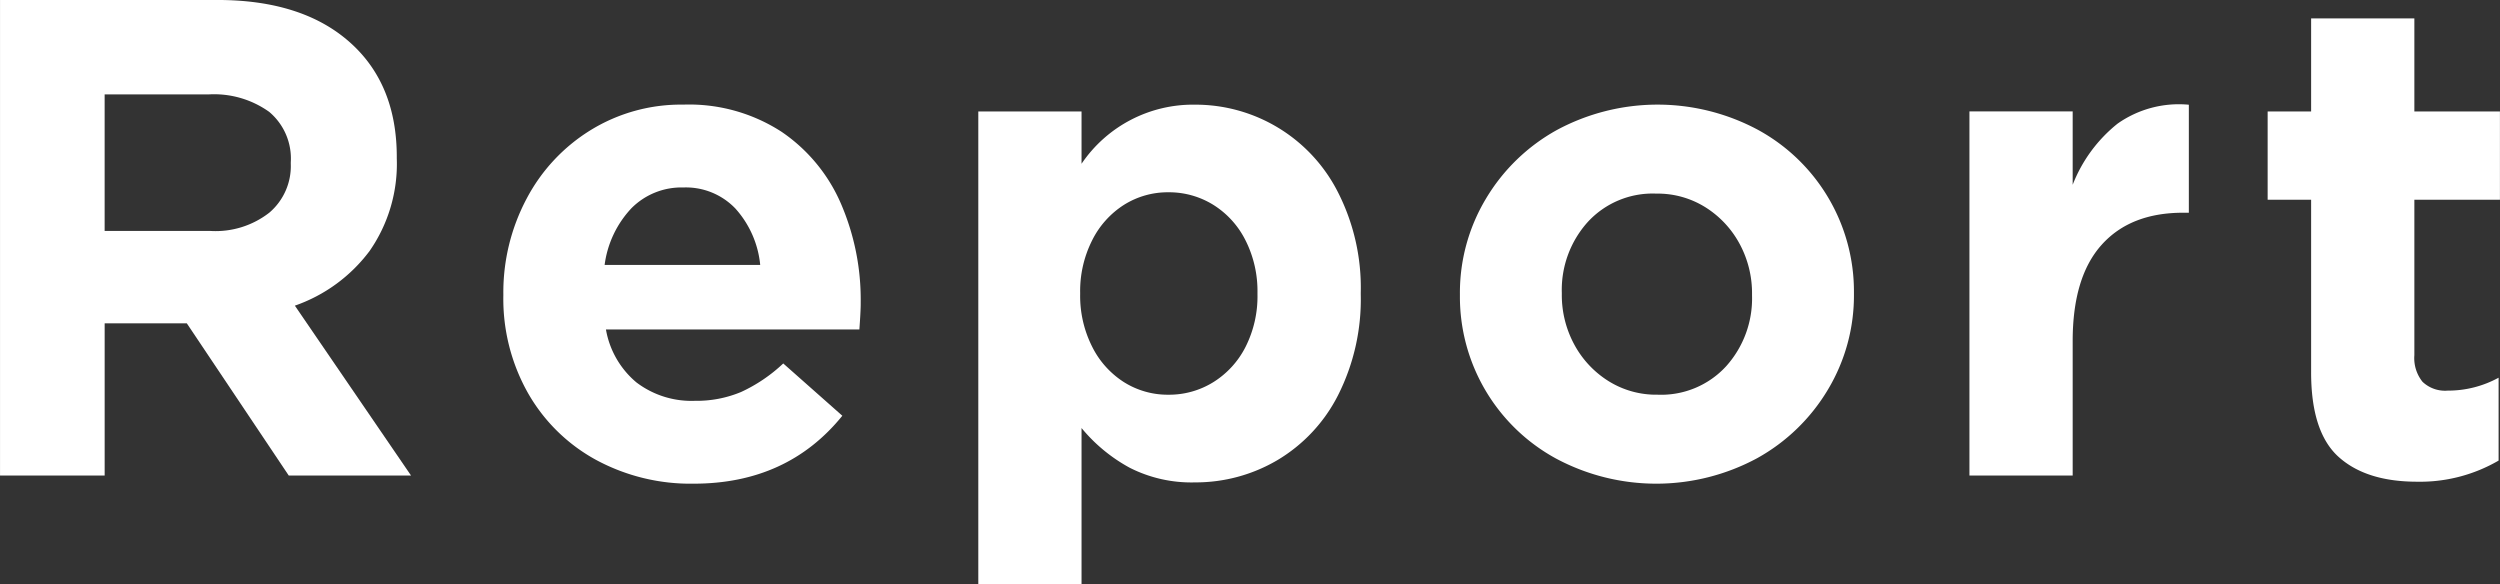
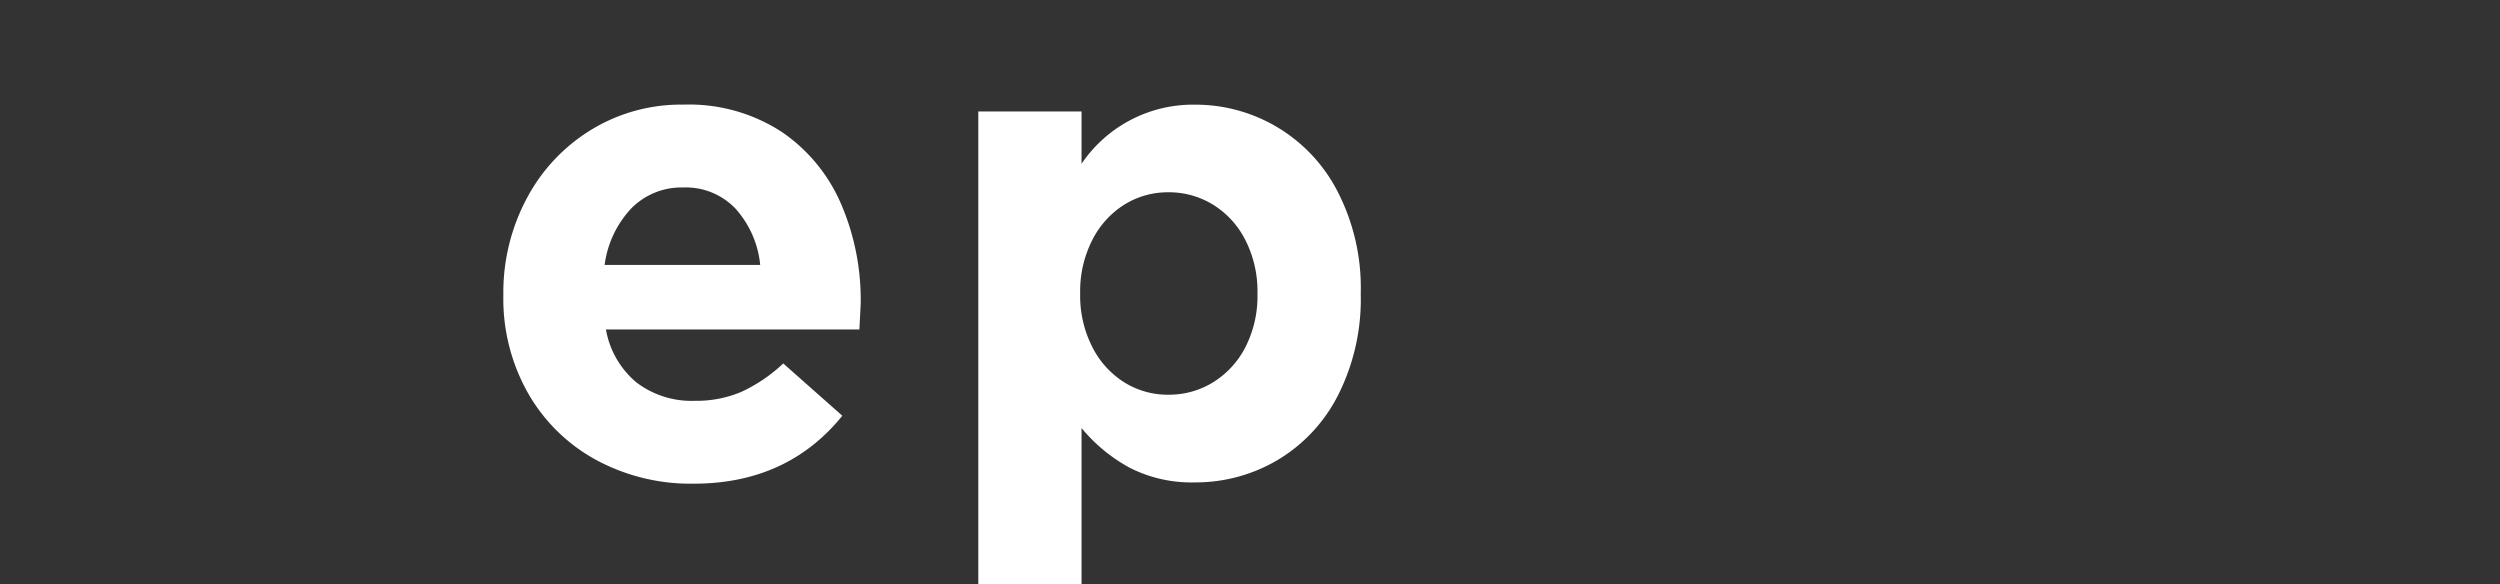
<svg xmlns="http://www.w3.org/2000/svg" height="55.46" viewBox="0 0 237.317 55.46" width="237.317">
  <rect x="0" y="0" width="237.317" height="55.46" fill="#333333" stroke="none" />
  <g fill="#fff">
-     <path d="m119.252 7203.86h-7.8v14.446h-9.933v-45.142h20.637q8 0 12.512 3.965t4.514 10.931v.129a14.479 14.479 0 0 1 -2.58 8.8 15.03 15.03 0 0 1 -7.094 5.191l11.026 16.123h-11.609zm7.8-20.089a9 9 0 0 0 -5.74-1.643h-9.862v12.962h10.059a8.3 8.3 0 0 0 5.58-1.742 5.81 5.81 0 0 0 2.031-4.643v-.129a5.782 5.782 0 0 0 -2.065-4.805z" transform="translate(-101.517 -7173.165)" />
-     <path d="m172.358 7202.209h-24.058a8.417 8.417 0 0 0 2.9 5.03 8.637 8.637 0 0 0 5.546 1.742 10.928 10.928 0 0 0 4.385-.839 14.9 14.9 0 0 0 4-2.708l5.609 4.965q-5.222 6.45-14.122 6.448a18.852 18.852 0 0 1 -9.255-2.257 16.546 16.546 0 0 1 -6.449-6.32 18.186 18.186 0 0 1 -2.353-9.285v-.13a18.958 18.958 0 0 1 2.191-9.028 16.854 16.854 0 0 1 6.1-6.545 16.36 16.36 0 0 1 8.8-2.418 16.13 16.13 0 0 1 9.319 2.579 15.819 15.819 0 0 1 5.643 6.836 22.982 22.982 0 0 1 1.87 9.351v.128q.004.642-.126 2.451zm-11.769-11.48a6.5 6.5 0 0 0 -4.932-2 6.692 6.692 0 0 0 -4.933 1.967 9.668 9.668 0 0 0 -2.549 5.385h14.769a9.342 9.342 0 0 0 -2.355-5.352z" transform="translate(-90.78 -7170.933)" />
+     <path d="m172.358 7202.209h-24.058a8.417 8.417 0 0 0 2.9 5.03 8.637 8.637 0 0 0 5.546 1.742 10.928 10.928 0 0 0 4.385-.839 14.9 14.9 0 0 0 4-2.708l5.609 4.965q-5.222 6.45-14.122 6.448a18.852 18.852 0 0 1 -9.255-2.257 16.546 16.546 0 0 1 -6.449-6.32 18.186 18.186 0 0 1 -2.353-9.285v-.13a18.958 18.958 0 0 1 2.191-9.028 16.854 16.854 0 0 1 6.1-6.545 16.36 16.36 0 0 1 8.8-2.418 16.13 16.13 0 0 1 9.319 2.579 15.819 15.819 0 0 1 5.643 6.836 22.982 22.982 0 0 1 1.87 9.351v.128zm-11.769-11.48a6.5 6.5 0 0 0 -4.932-2 6.692 6.692 0 0 0 -4.933 1.967 9.668 9.668 0 0 0 -2.549 5.385h14.769a9.342 9.342 0 0 0 -2.355-5.352z" transform="translate(-90.78 -7170.933)" />
    <path d="m207.663 7208.464a15.114 15.114 0 0 1 -5.772 6.161 15.278 15.278 0 0 1 -7.8 2.1 12.914 12.914 0 0 1 -6.192-1.387 15.554 15.554 0 0 1 -4.579-3.773v14.833h-9.8v-44.884h9.8v4.965a12.778 12.778 0 0 1 10.771-5.61 15.156 15.156 0 0 1 13.541 8.254 19.963 19.963 0 0 1 2.193 9.609v.128a20.191 20.191 0 0 1 -2.162 9.604zm-8.771-14.7a8.385 8.385 0 0 0 -3.063-3.386 7.961 7.961 0 0 0 -4.256-1.192 7.8 7.8 0 0 0 -4.224 1.192 8.462 8.462 0 0 0 -3.031 3.386 10.684 10.684 0 0 0 -1.129 4.965v.128a10.683 10.683 0 0 0 1.129 4.967 8.451 8.451 0 0 0 3.031 3.386 7.788 7.788 0 0 0 4.224 1.192 7.948 7.948 0 0 0 4.256-1.192 8.424 8.424 0 0 0 3.063-3.354 10.645 10.645 0 0 0 1.129-5v-.128a10.7 10.7 0 0 0 -1.128-4.966z" transform="translate(-80.653 -7170.933)" />
-     <path d="m243.918 7207.885a17.934 17.934 0 0 1 -6.739 6.544 20.168 20.168 0 0 1 -19.089.033 17.48 17.48 0 0 1 -9.125-15.477v-.13a17.342 17.342 0 0 1 2.451-9.028 17.927 17.927 0 0 1 6.739-6.545 20.165 20.165 0 0 1 19.089-.032 17.477 17.477 0 0 1 9.125 15.477v.128a17.357 17.357 0 0 1 -2.451 9.03zm-8.384-13.769a9.289 9.289 0 0 0 -3.224-3.482 8.54 8.54 0 0 0 -4.708-1.322 8.361 8.361 0 0 0 -6.513 2.708 9.621 9.621 0 0 0 -2.451 6.708v.128a9.849 9.849 0 0 0 1.161 4.74 9.282 9.282 0 0 0 3.224 3.483 8.53 8.53 0 0 0 4.708 1.321 8.361 8.361 0 0 0 6.513-2.708 9.625 9.625 0 0 0 2.451-6.707v-.13a9.859 9.859 0 0 0 -1.16-4.739z" transform="translate(-70.38 -7170.933)" />
-     <path d="m259.007 7194.186q-2.741 3.061-2.741 9.123v12.77h-9.8v-34.566h9.8v6.965a13.84 13.84 0 0 1 4.256-5.8 10.1 10.1 0 0 1 6.771-1.8v10.253h-.515q-5.031-.01-7.771 3.055z" transform="translate(-59.513 -7170.937)" />
-     <path d="m282.6 7218.5q-4.837 0-7.45-2.354t-2.611-8.029v-16.381h-4.127v-8.384h4.127v-8.835h9.8v8.835h8.124v8.384h-8.124v14.764a3.593 3.593 0 0 0 .773 2.513 3.1 3.1 0 0 0 2.387.84 9.981 9.981 0 0 0 4.837-1.227v7.868a14.824 14.824 0 0 1 -7.736 2.006z" transform="translate(-53.152 -7172.773)" />
  </g>
</svg>